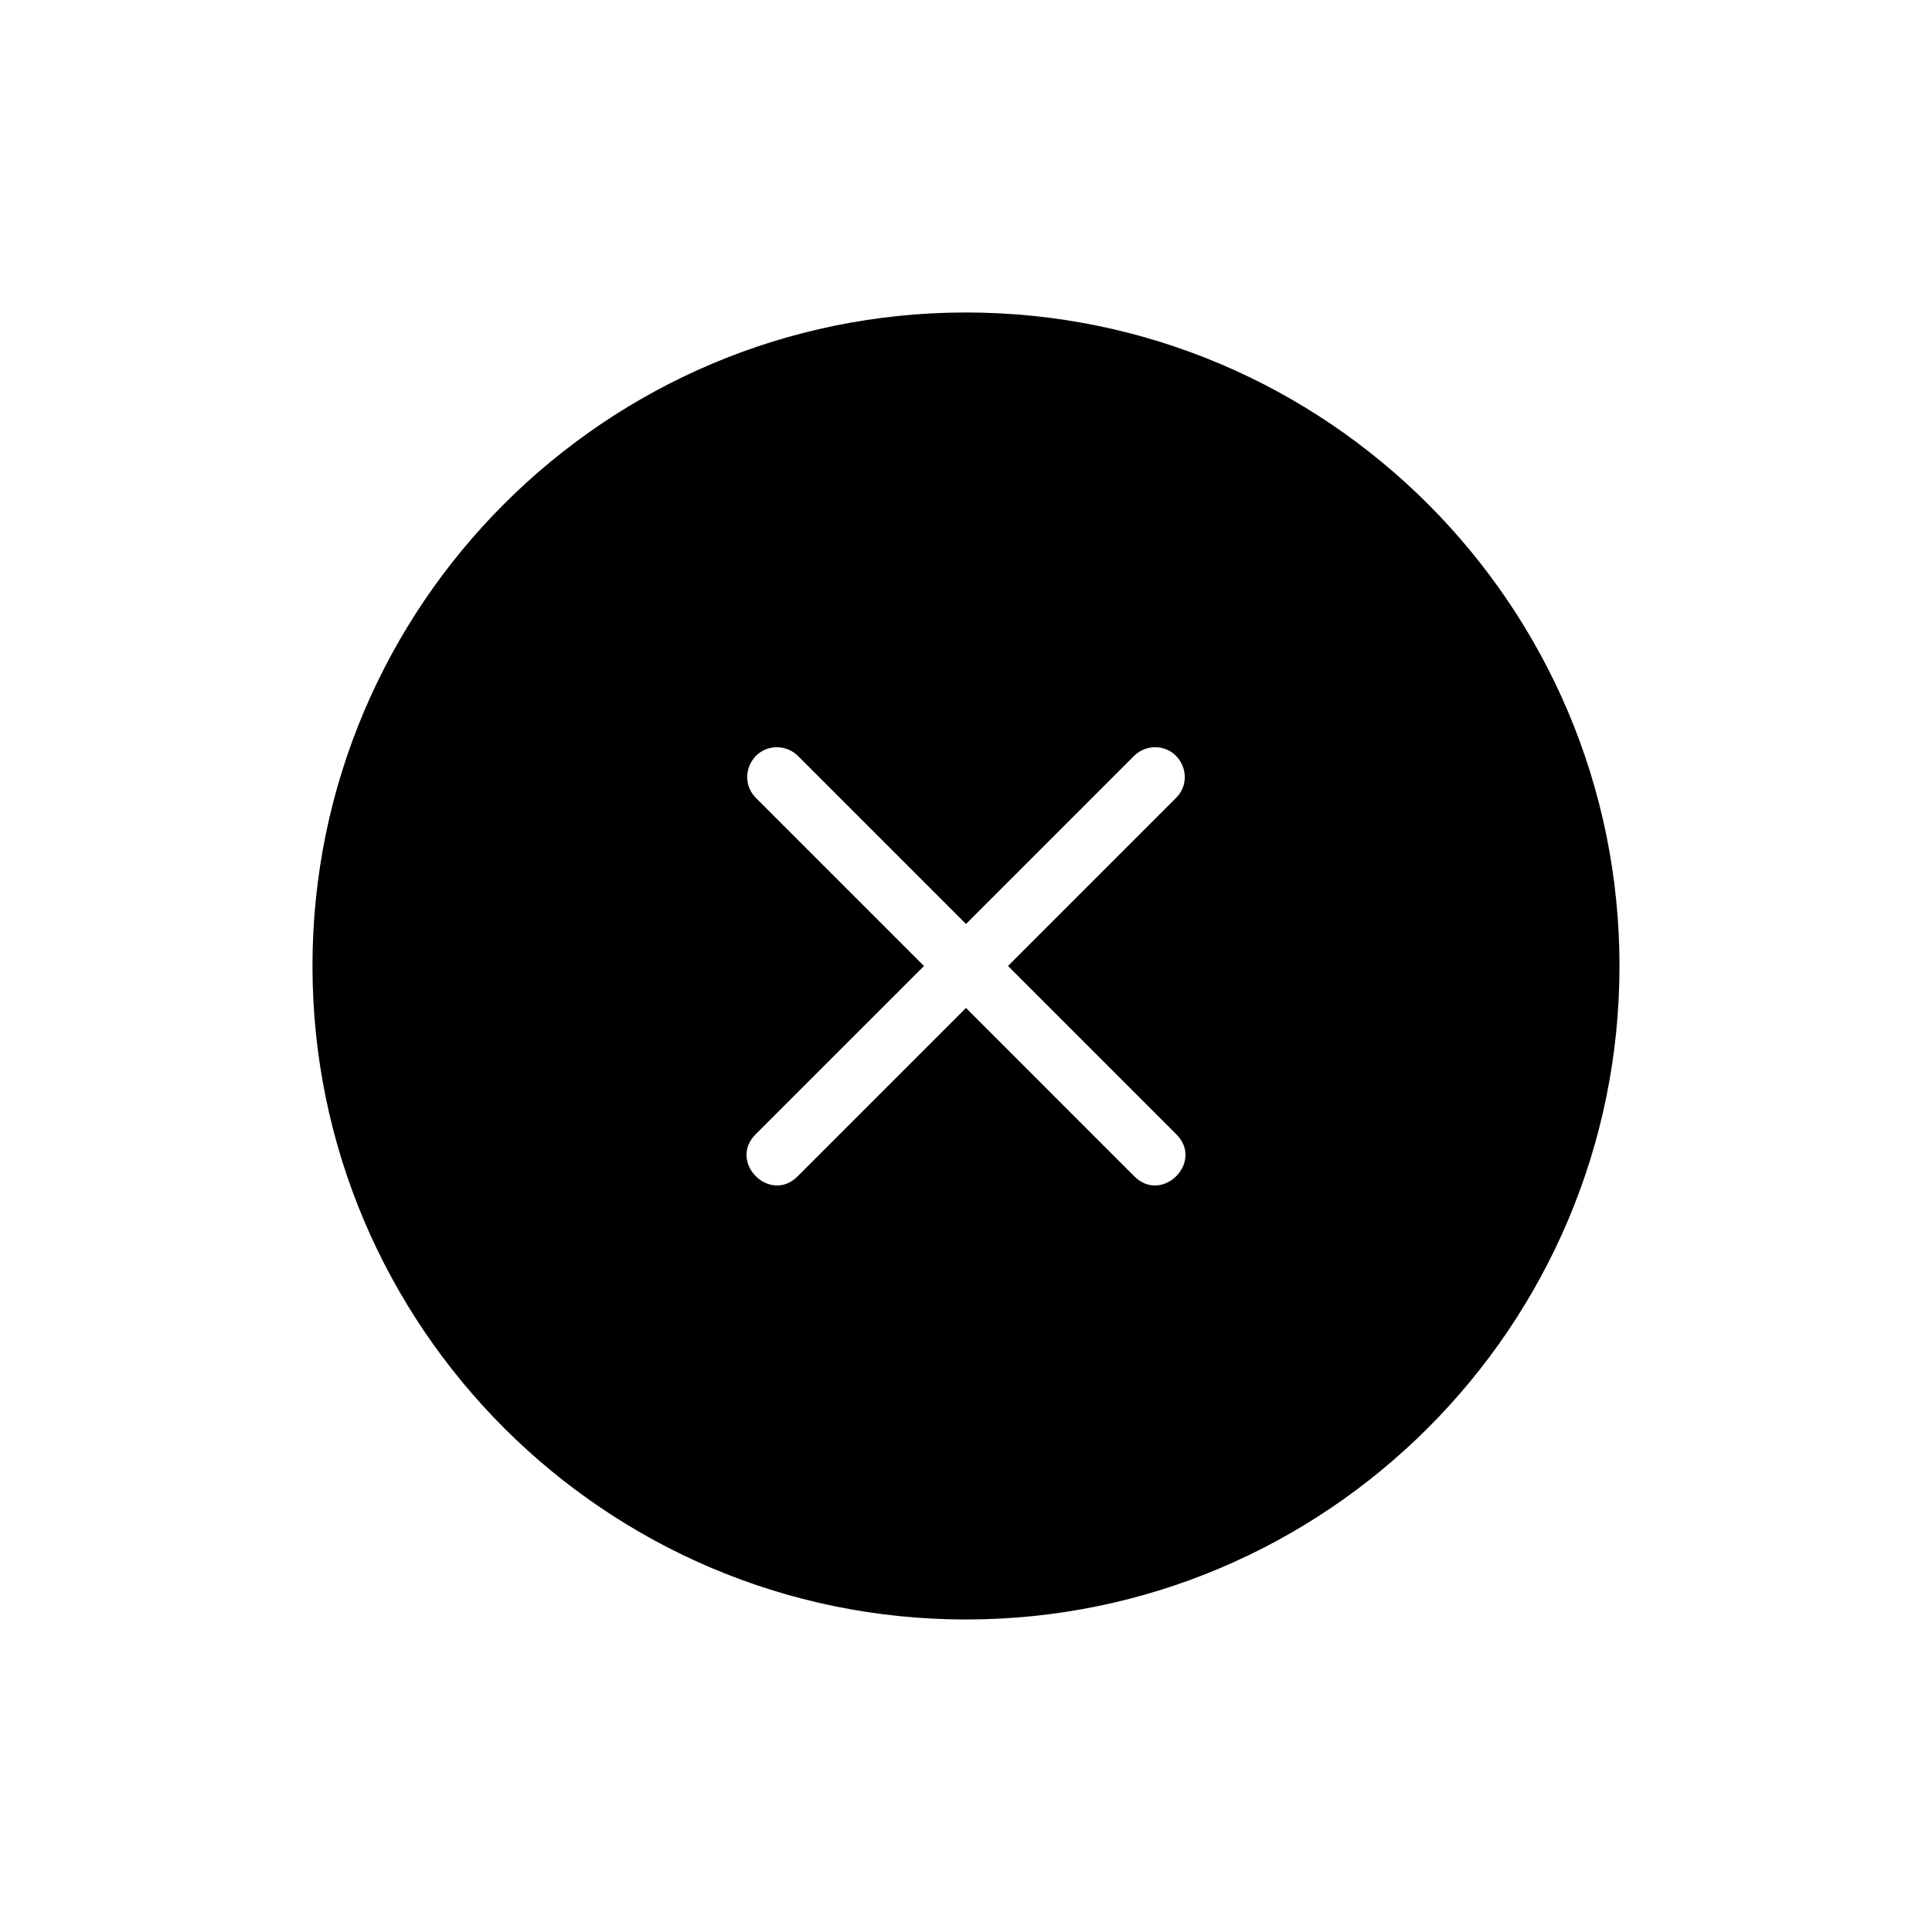
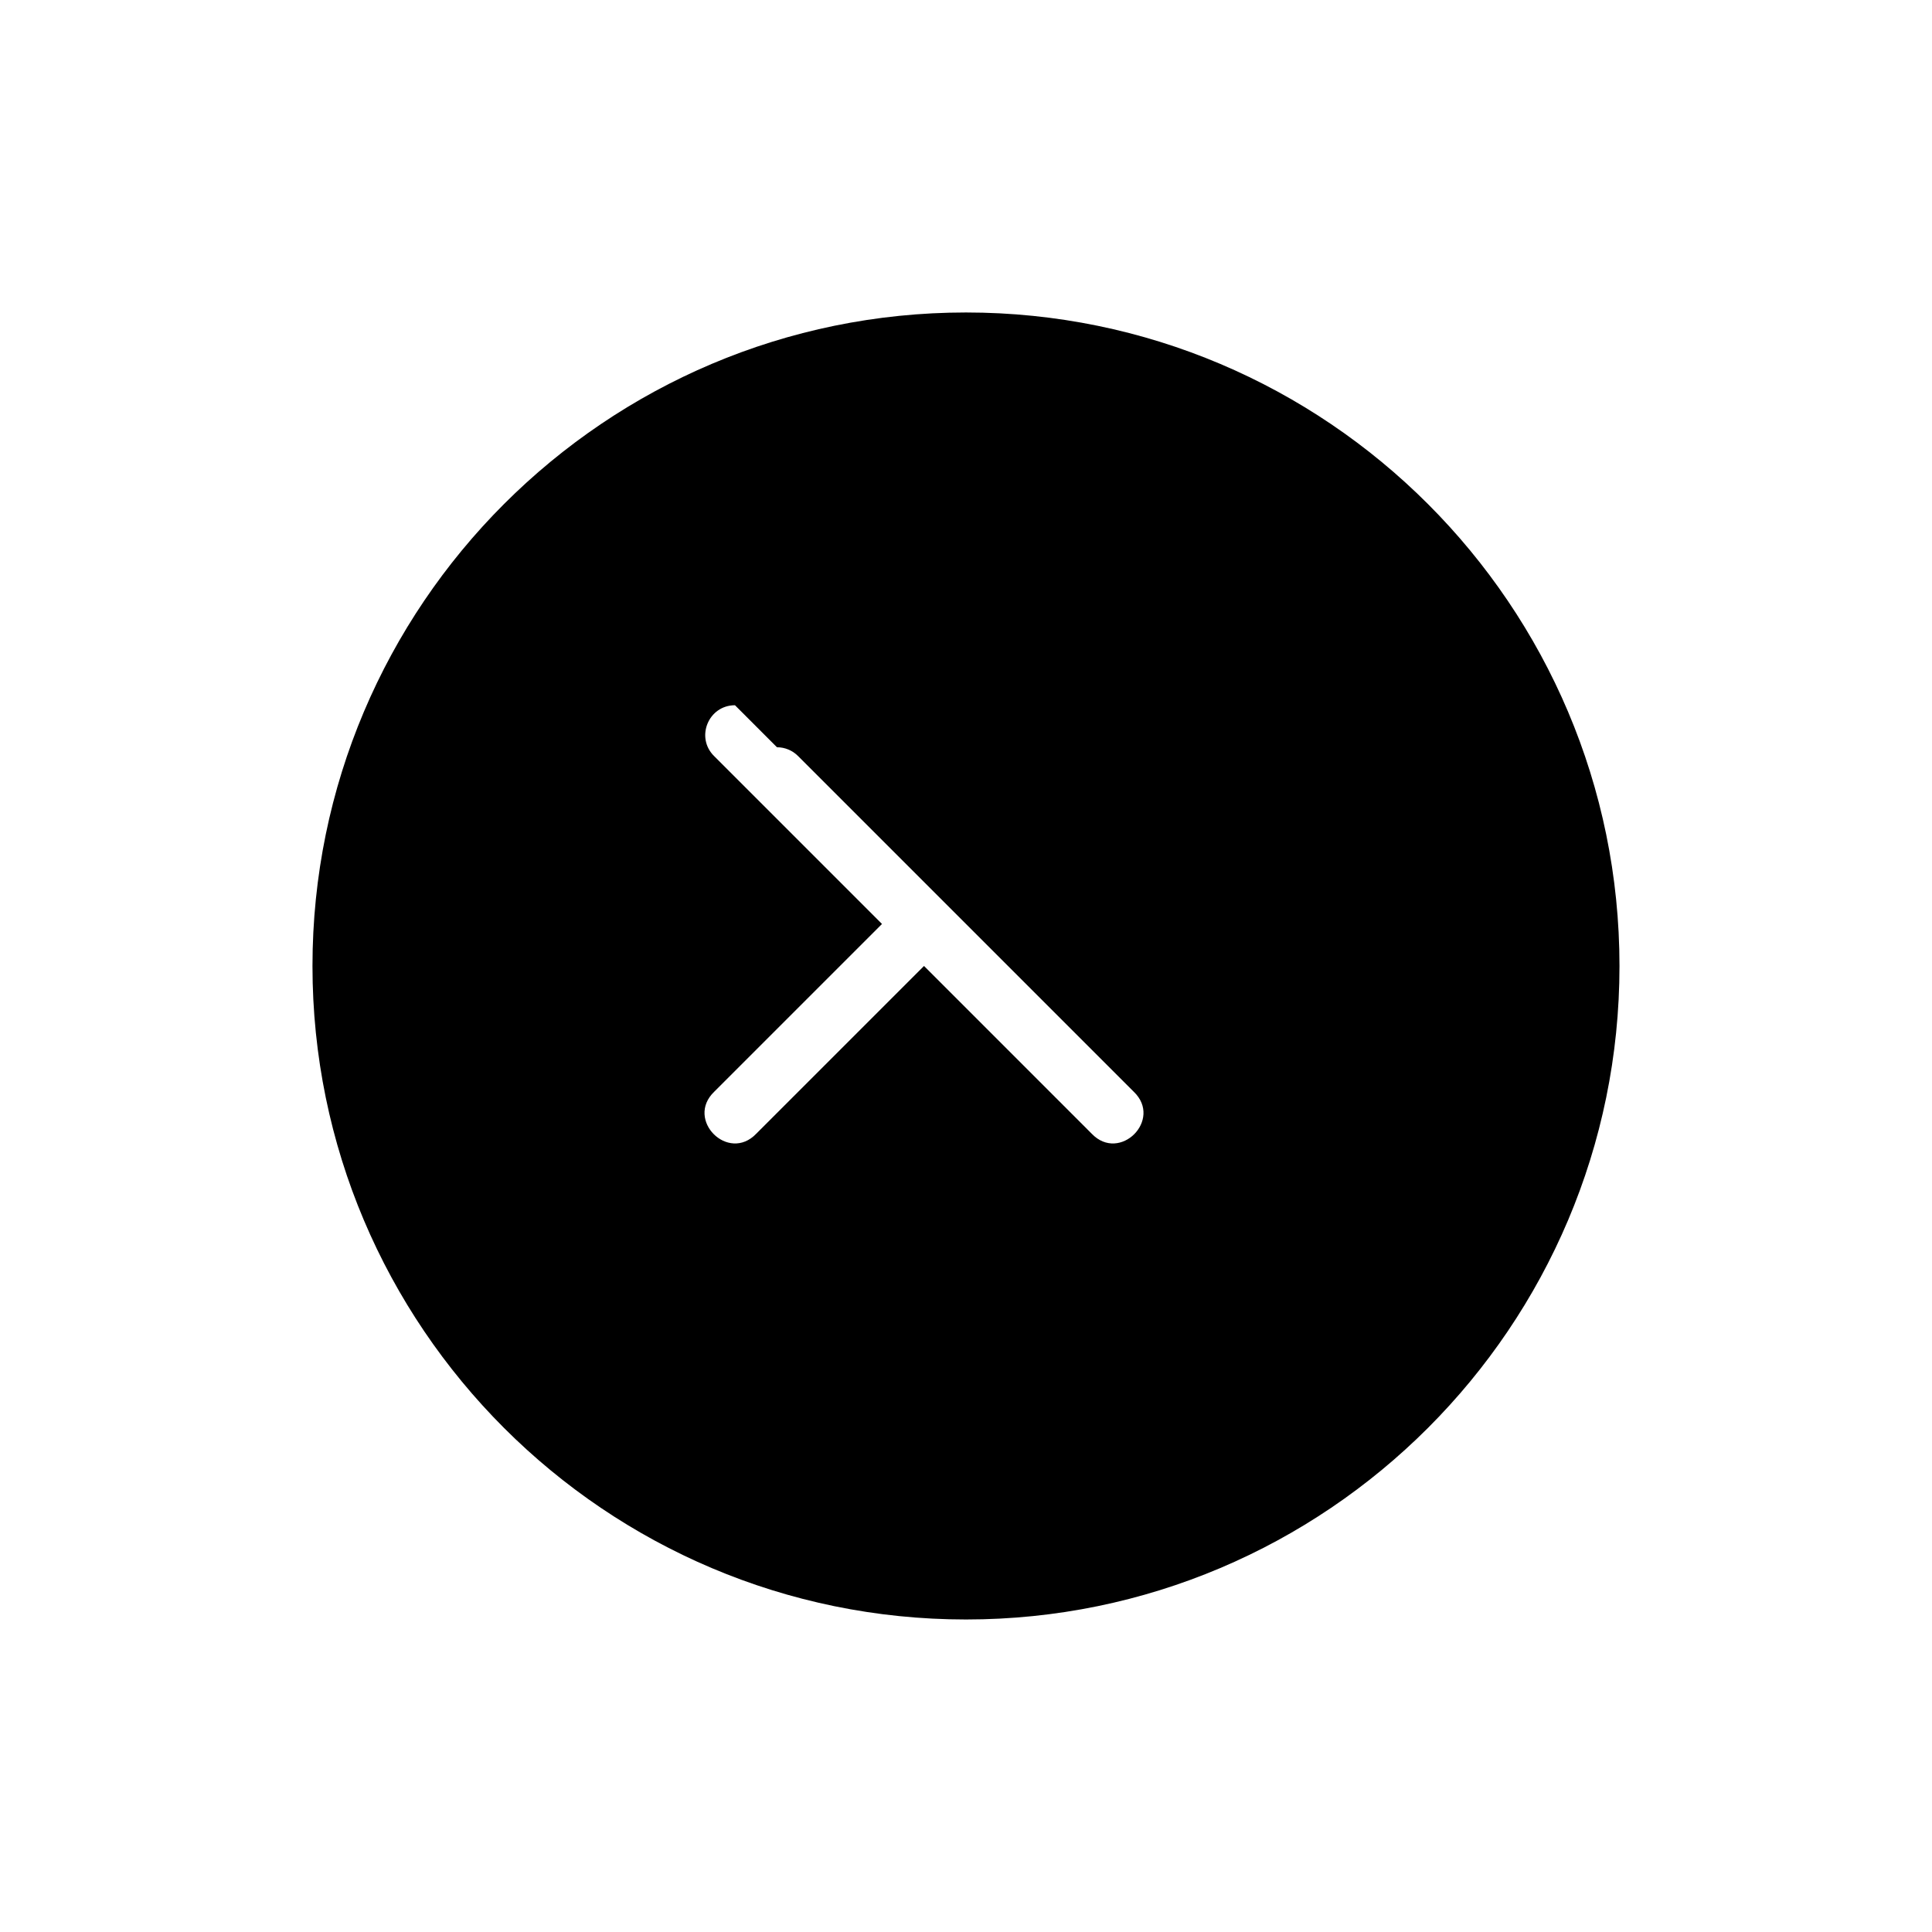
<svg xmlns="http://www.w3.org/2000/svg" fill="#000000" width="800px" height="800px" version="1.1" viewBox="144 144 512 512">
-   <path d="m400 226.81c-95.555 0-173.19 77.633-173.19 173.19 0 95.551 77.633 173.18 173.19 173.18 95.551 0 173.18-77.633 173.18-173.18 0-95.555-77.633-173.19-173.18-173.19zm-50.094 115.22c2.117 0 4.144 0.852 5.629 2.367l44.465 44.465 44.465-44.465c1.43-1.461 3.367-2.305 5.41-2.367 7.16-0.195 10.84 8.492 5.719 13.5l-44.465 44.465 44.465 44.465c7.731 7.418-3.711 18.859-11.133 11.133l-44.461-44.469-44.465 44.465c-7.418 7.731-18.859-3.711-11.133-11.133l44.465-44.461-44.465-44.465c-5.039-4.934-1.551-13.496 5.504-13.5z" />
+   <path d="m400 226.81c-95.555 0-173.19 77.633-173.19 173.19 0 95.551 77.633 173.18 173.19 173.18 95.551 0 173.18-77.633 173.18-173.18 0-95.555-77.633-173.19-173.18-173.19zm-50.094 115.22c2.117 0 4.144 0.852 5.629 2.367l44.465 44.465 44.465-44.465l-44.465 44.465 44.465 44.465c7.731 7.418-3.711 18.859-11.133 11.133l-44.461-44.469-44.465 44.465c-7.418 7.731-18.859-3.711-11.133-11.133l44.465-44.461-44.465-44.465c-5.039-4.934-1.551-13.496 5.504-13.5z" />
</svg>